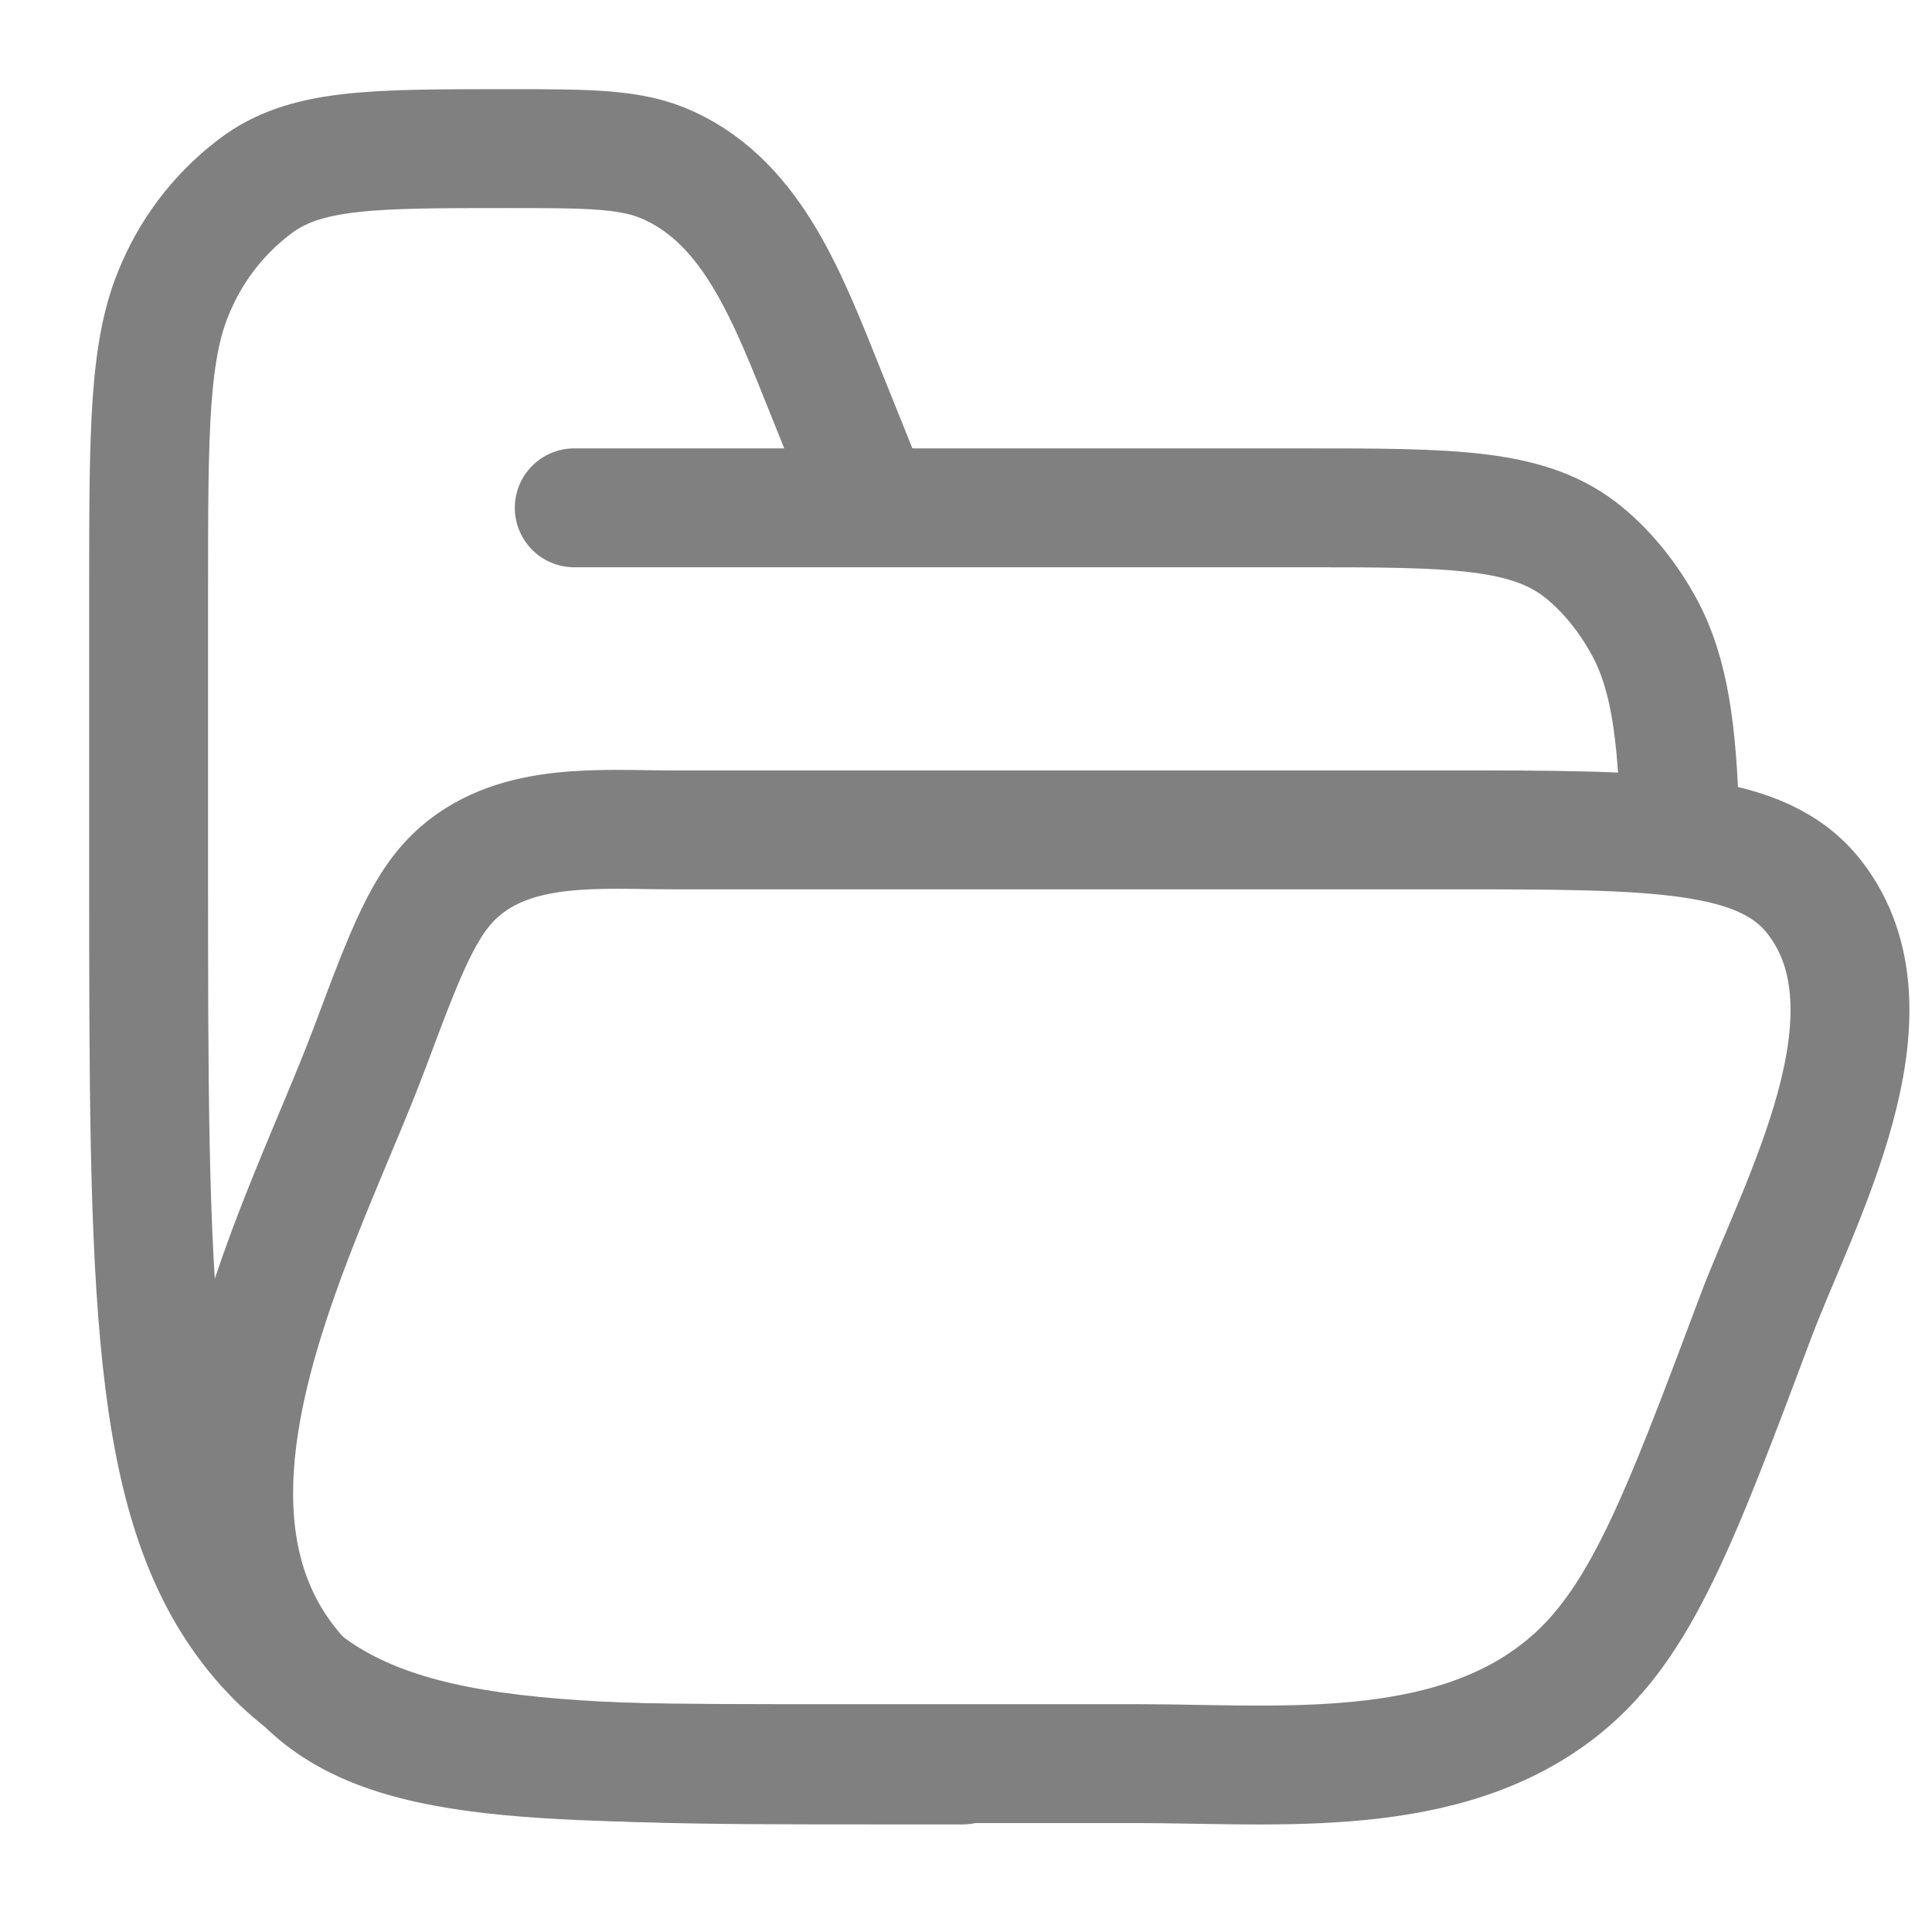
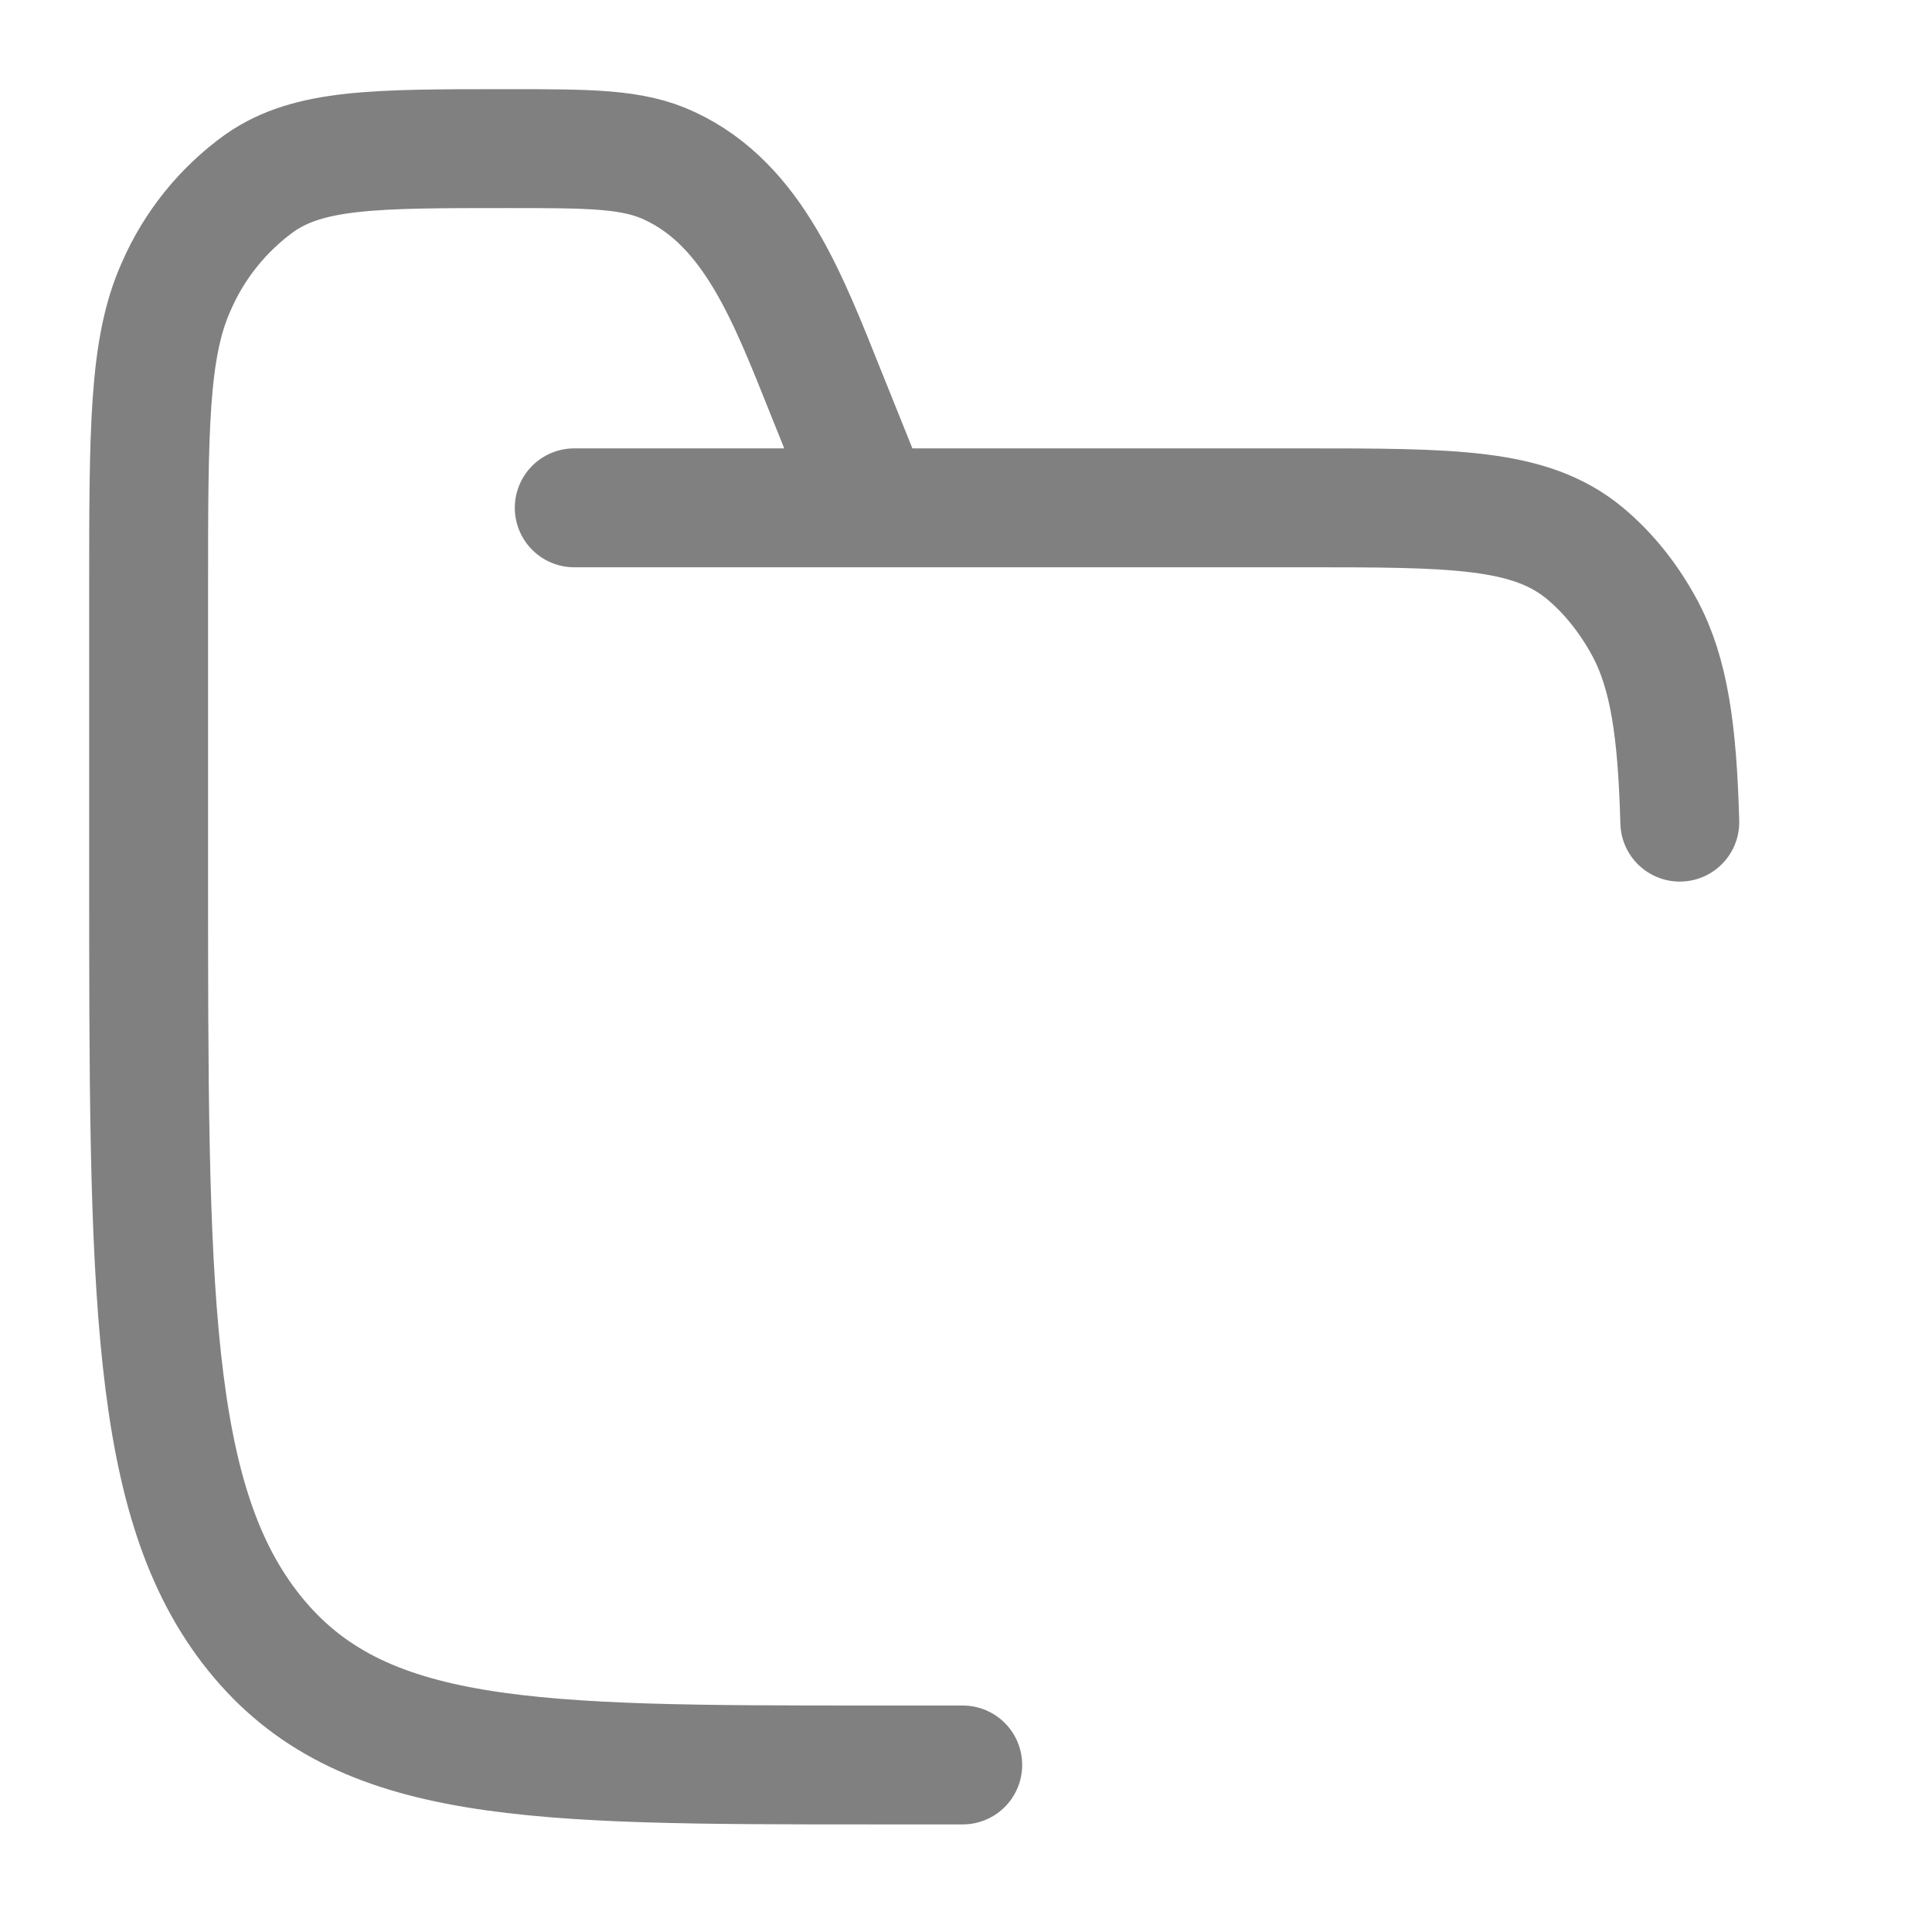
<svg xmlns="http://www.w3.org/2000/svg" width="13" height="13" viewBox="0 0 13 13" fill="none">
  <path d="M6.478 11.876H5.869C3.574 11.876 2.426 11.876 1.713 10.991C1 10.106 1 8.682 1 5.833V3.988C1 2.891 1 2.342 1.185 1.93C1.306 1.65 1.501 1.408 1.749 1.23C2.081 1 2.523 1 3.408 1C3.974 1 4.258 1 4.505 1.116C5.072 1.379 5.306 2.017 5.561 2.651L5.869 3.417M3.864 3.417H8.756C9.781 3.417 10.294 3.417 10.663 3.722C10.822 3.854 10.959 4.025 11.066 4.223C11.232 4.531 11.286 4.92 11.303 5.532" stroke="#808080" stroke-width="0.8" stroke-linecap="round" stroke-linejoin="round" />
-   <path d="M2.486 7.055C2.732 6.396 2.856 6.068 3.097 5.861C3.486 5.528 4.045 5.584 4.524 5.584H9.73C11.148 5.584 11.857 5.584 12.211 6.04C12.818 6.823 12.102 8.093 11.813 8.862C11.296 10.24 11.037 10.929 10.522 11.349C9.737 11.99 8.595 11.867 7.648 11.867H5.543C3.515 11.867 2.501 11.867 1.974 11.239C1 10.08 2.048 8.221 2.486 7.054" stroke="#808080" stroke-width="0.8" stroke-linecap="round" stroke-linejoin="round" />
</svg>